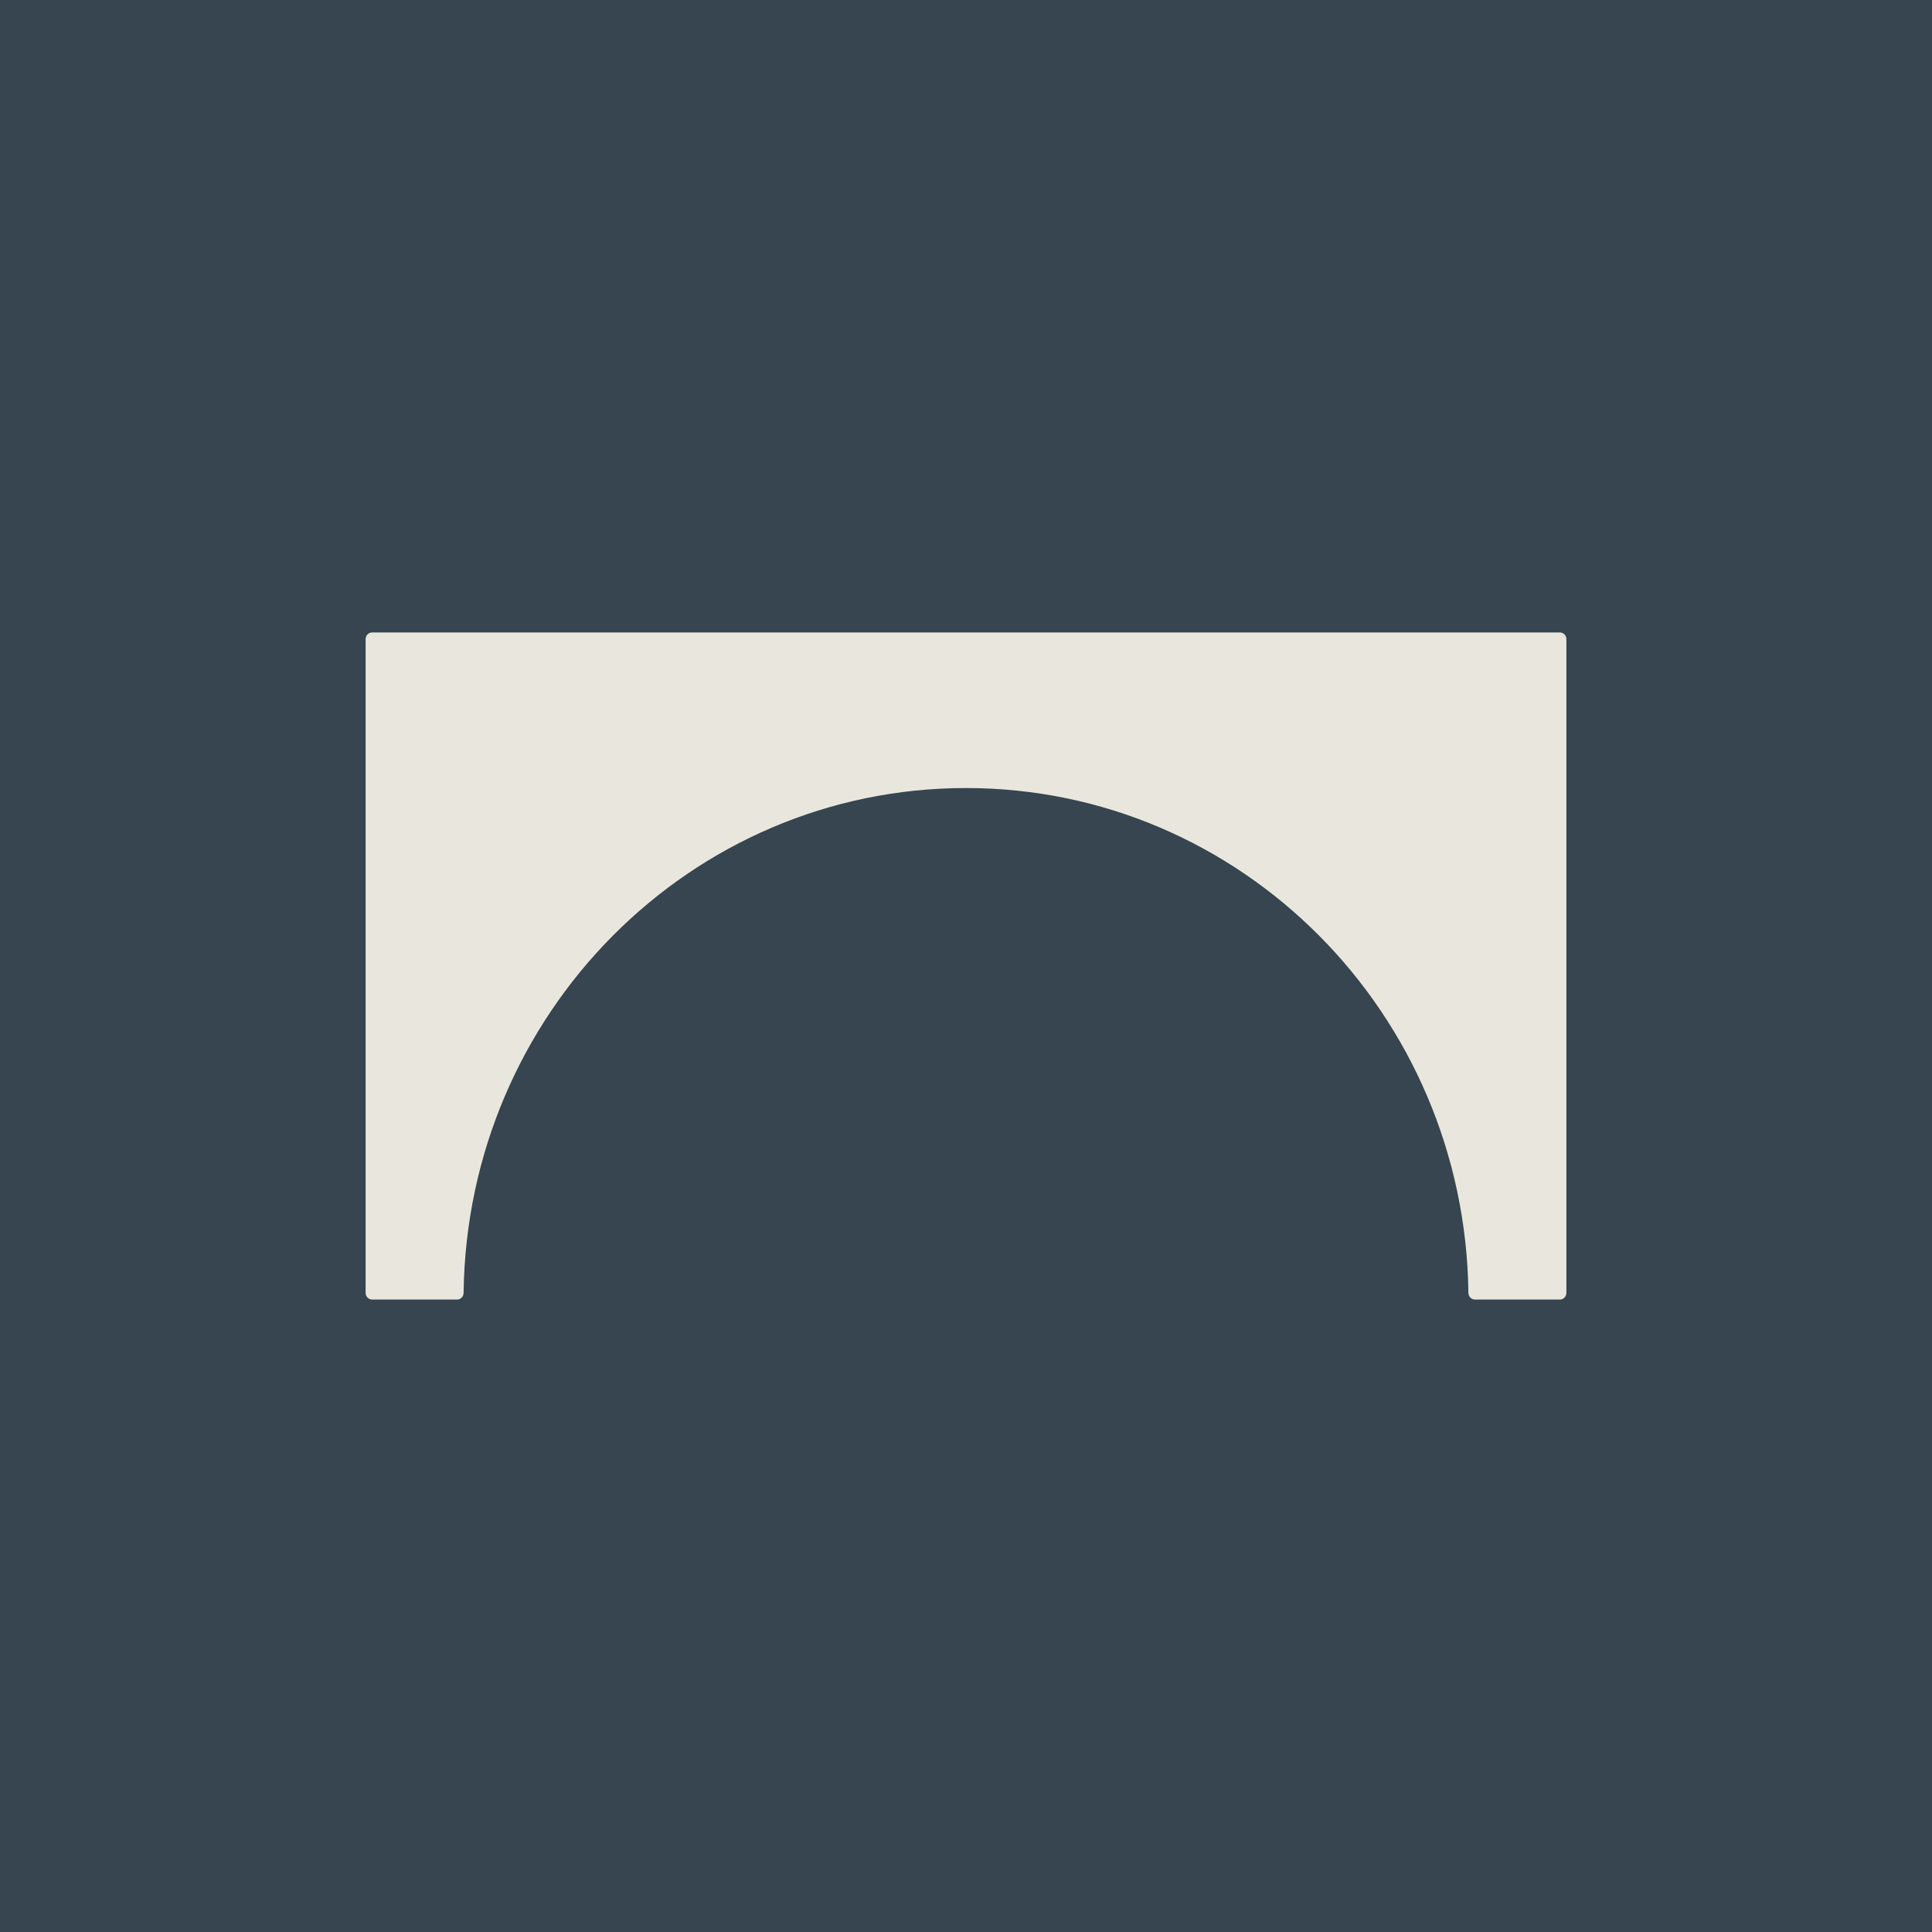
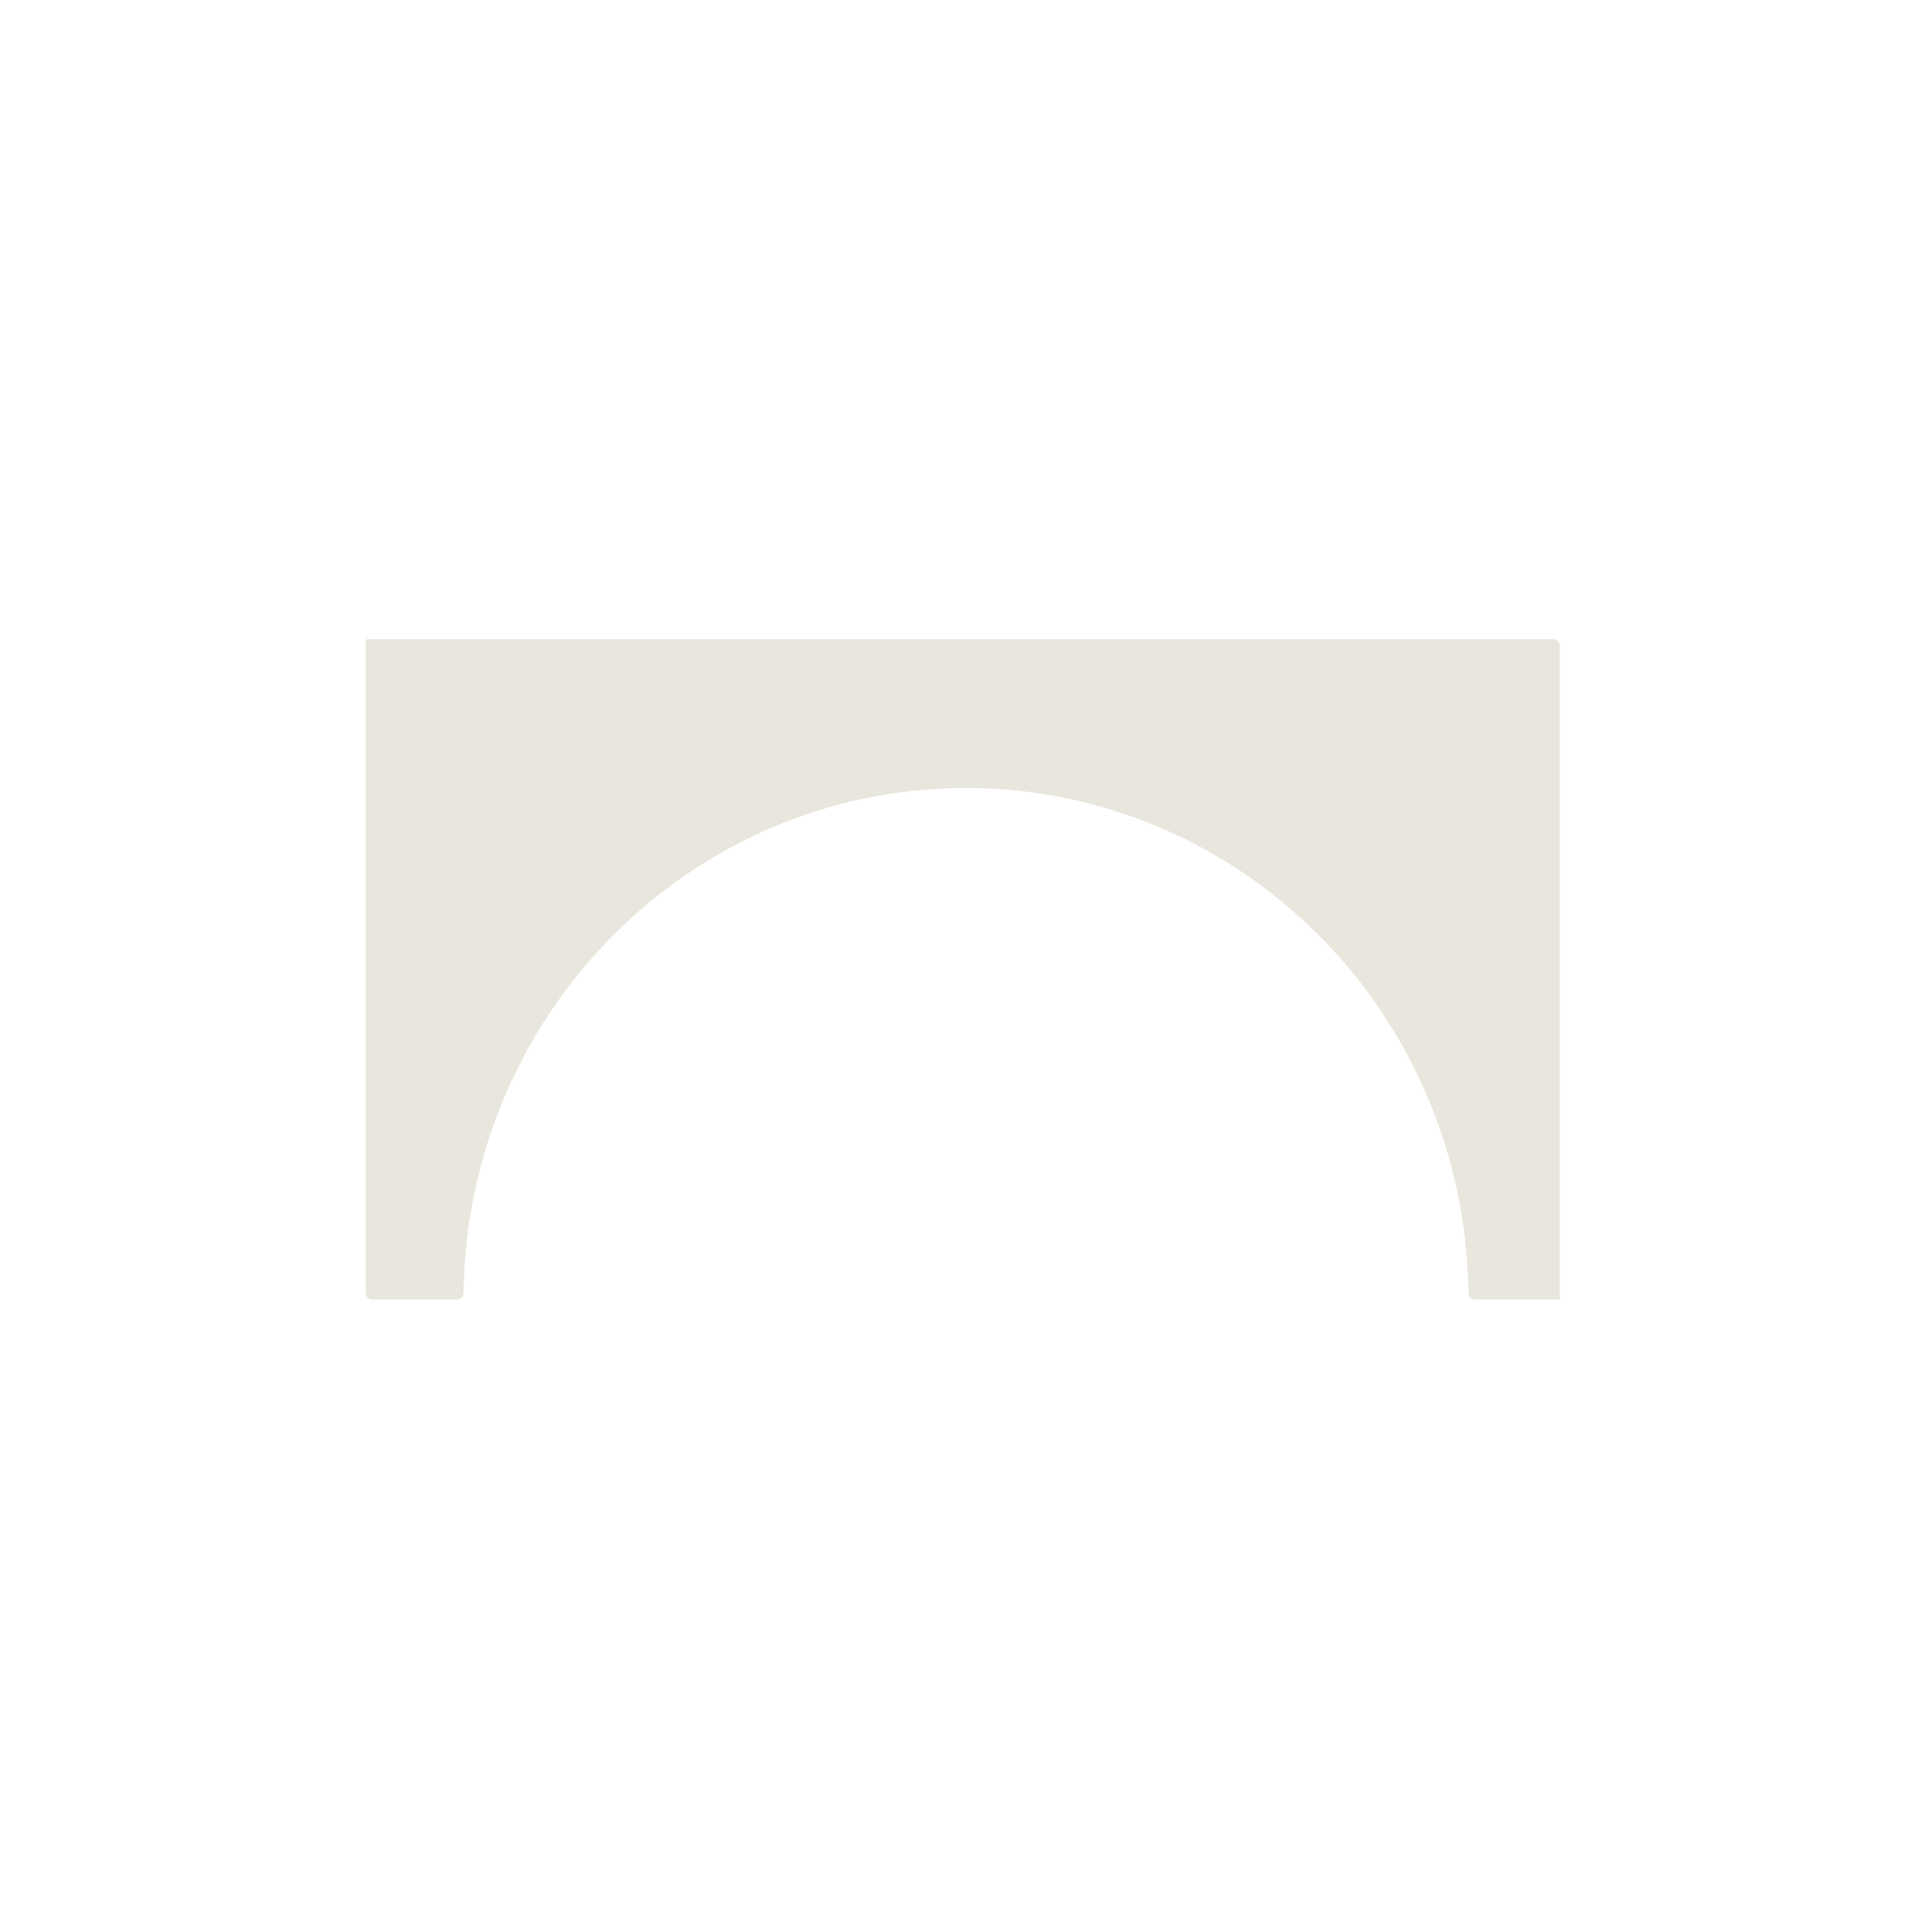
<svg xmlns="http://www.w3.org/2000/svg" version="1.1" id="Layer_1" x="0px" y="0px" width="96px" height="96px" viewBox="-78 -53.5 96 96" xml:space="preserve">
  <title>Fill 35</title>
  <g>
-     <rect x="-78" y="-53.5" fill="#36454F" width="96" height="96" />
    <g id="Design">
      <g id="ARCA_x2014_CONTACT-Copy-5" transform="translate(-1351, -20)">
        <g id="Fill-35" transform="translate(1351, 20)">
-           <path id="Fill-34" fill="#E9E7DD" d="M-59.833-21.741v32.482c0,0.184,0.146,0.333,0.326,0.333h4.217 c0.18,0,0.324-0.147,0.326-0.33C-54.792-3.141-43.68-14.343-30-14.343c13.68,0,24.792,11.202,24.965,25.087 c0.002,0.183,0.146,0.33,0.326,0.33h4.216c0.18,0,0.326-0.149,0.326-0.333v-32.482c0-0.185-0.146-0.333-0.326-0.333h-59.015 C-59.687-22.074-59.833-21.926-59.833-21.741" />
+           <path id="Fill-34" fill="#E9E7DD" d="M-59.833-21.741v32.482c0,0.184,0.146,0.333,0.326,0.333h4.217 c0.18,0,0.324-0.147,0.326-0.33C-54.792-3.141-43.68-14.343-30-14.343c13.68,0,24.792,11.202,24.965,25.087 c0.002,0.183,0.146,0.33,0.326,0.33h4.216v-32.482c0-0.185-0.146-0.333-0.326-0.333h-59.015 C-59.687-22.074-59.833-21.926-59.833-21.741" />
        </g>
      </g>
    </g>
  </g>
</svg>